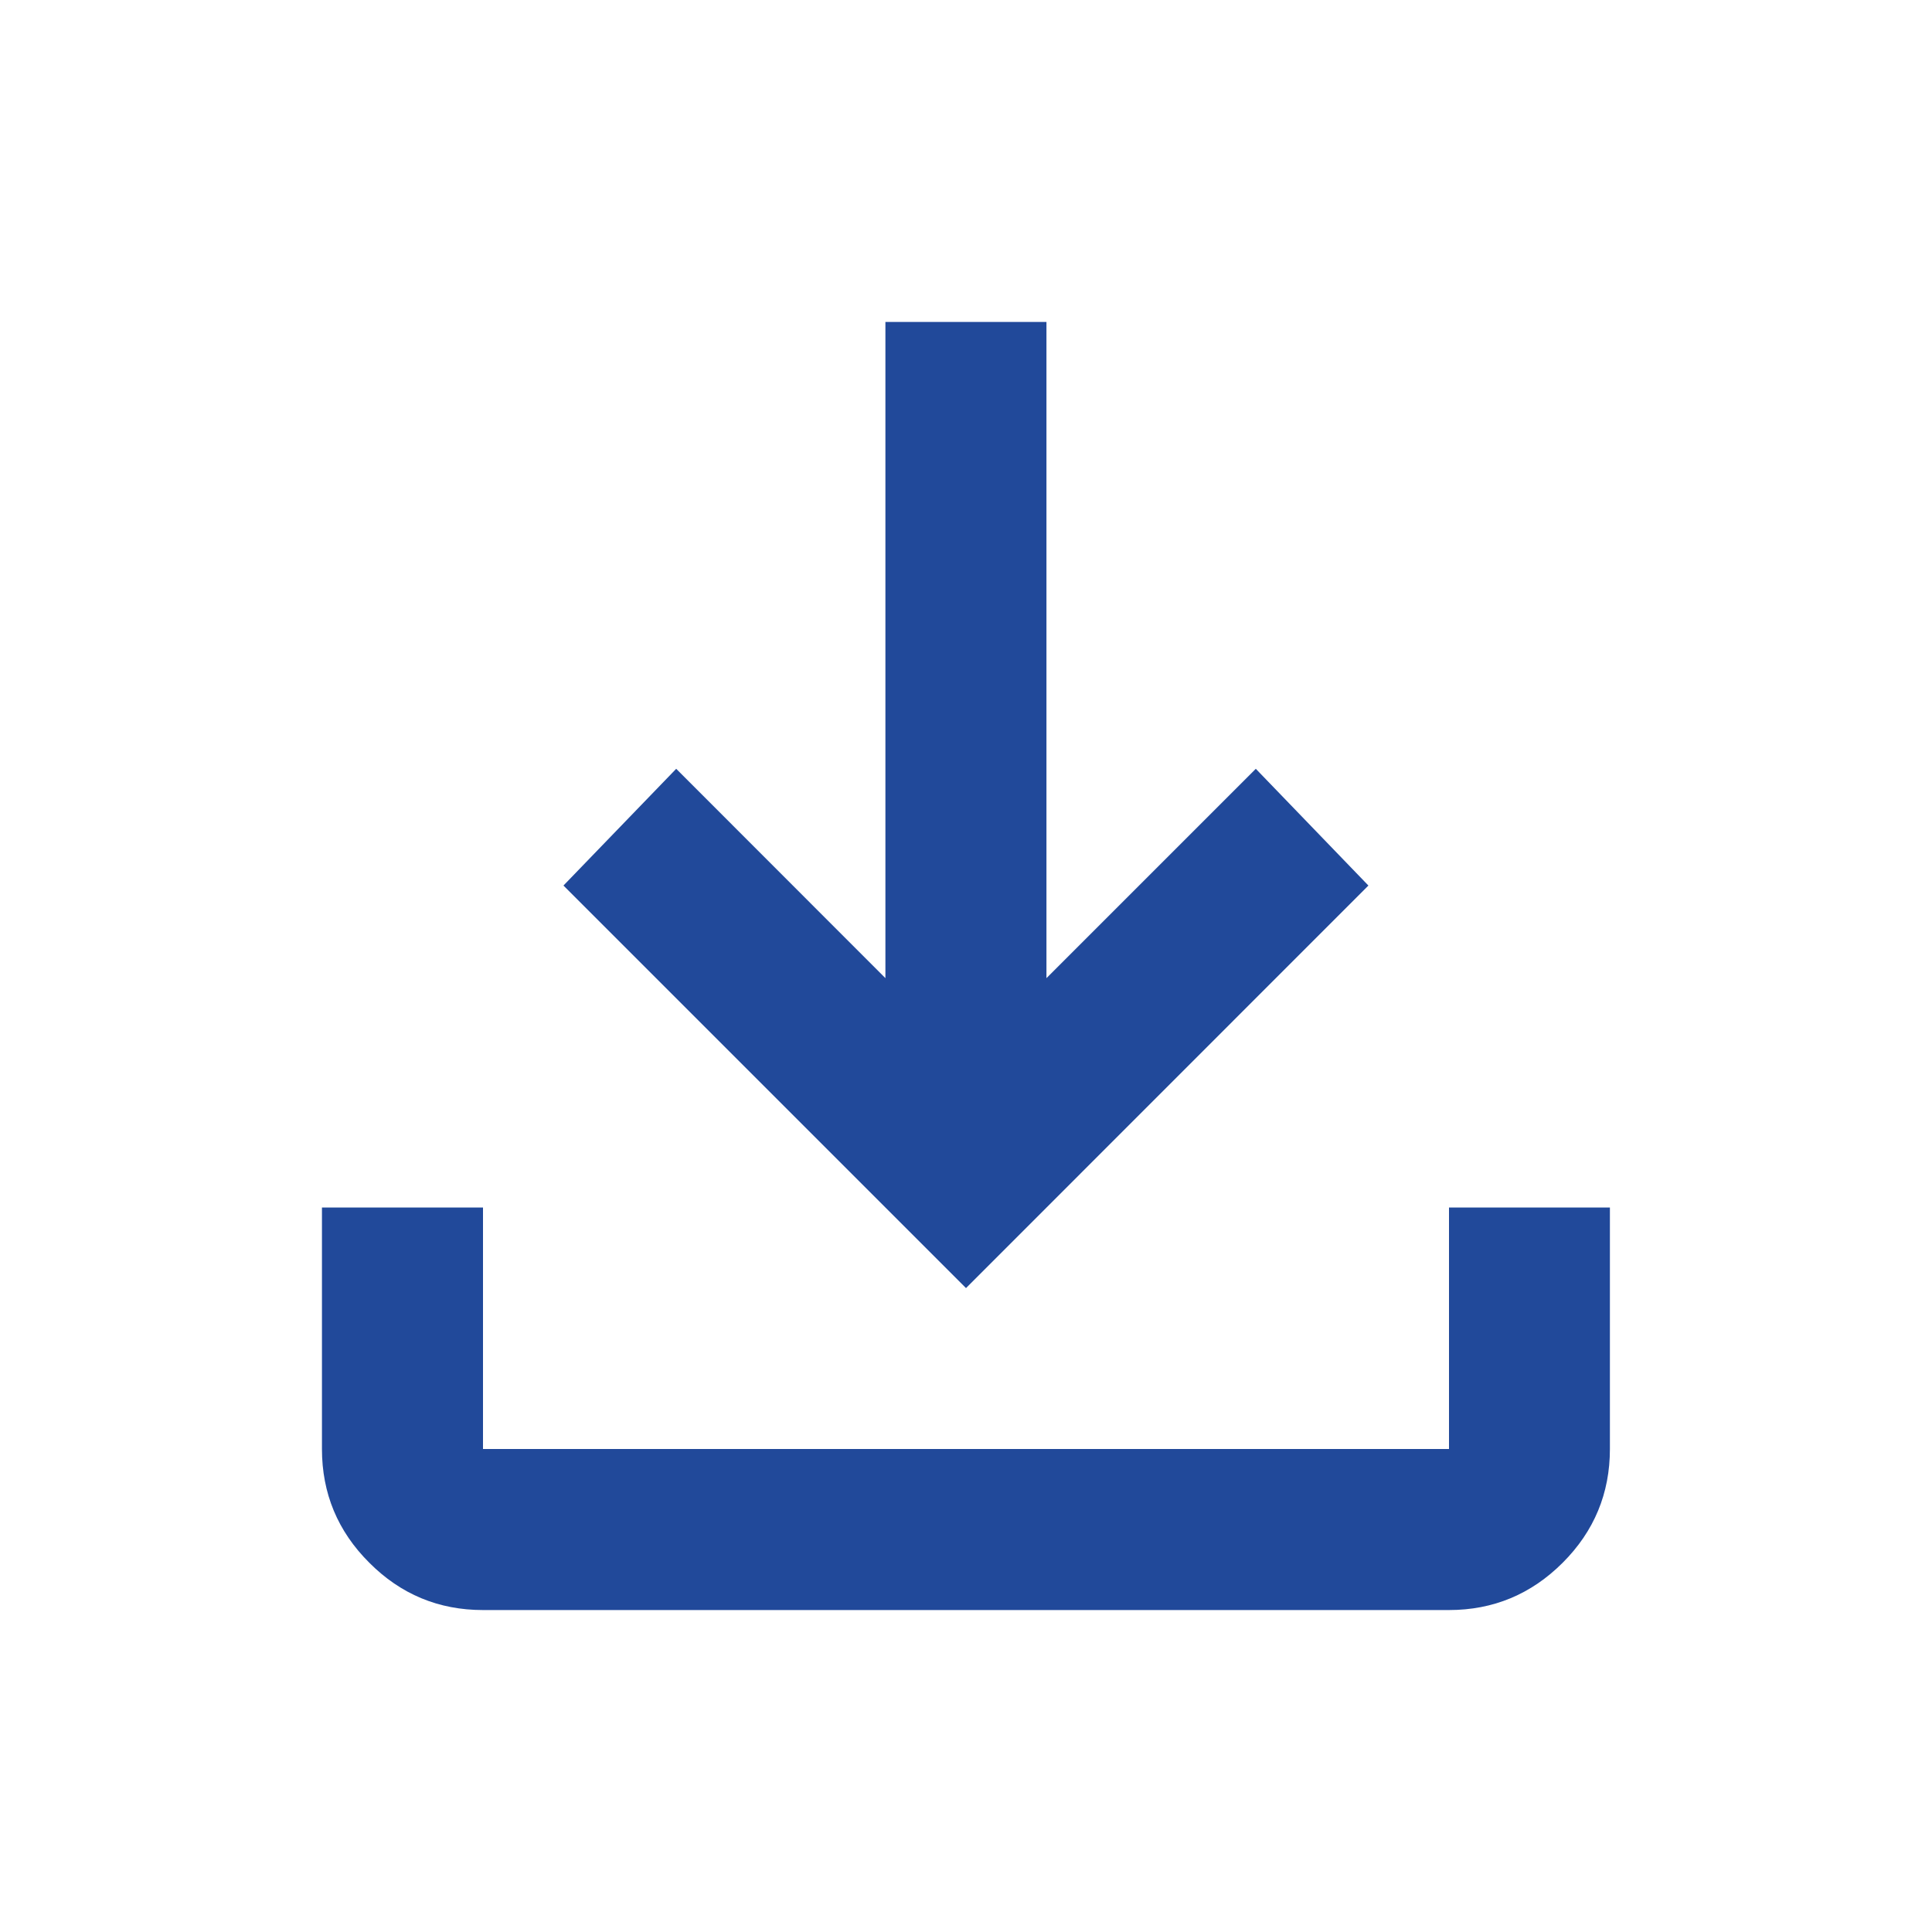
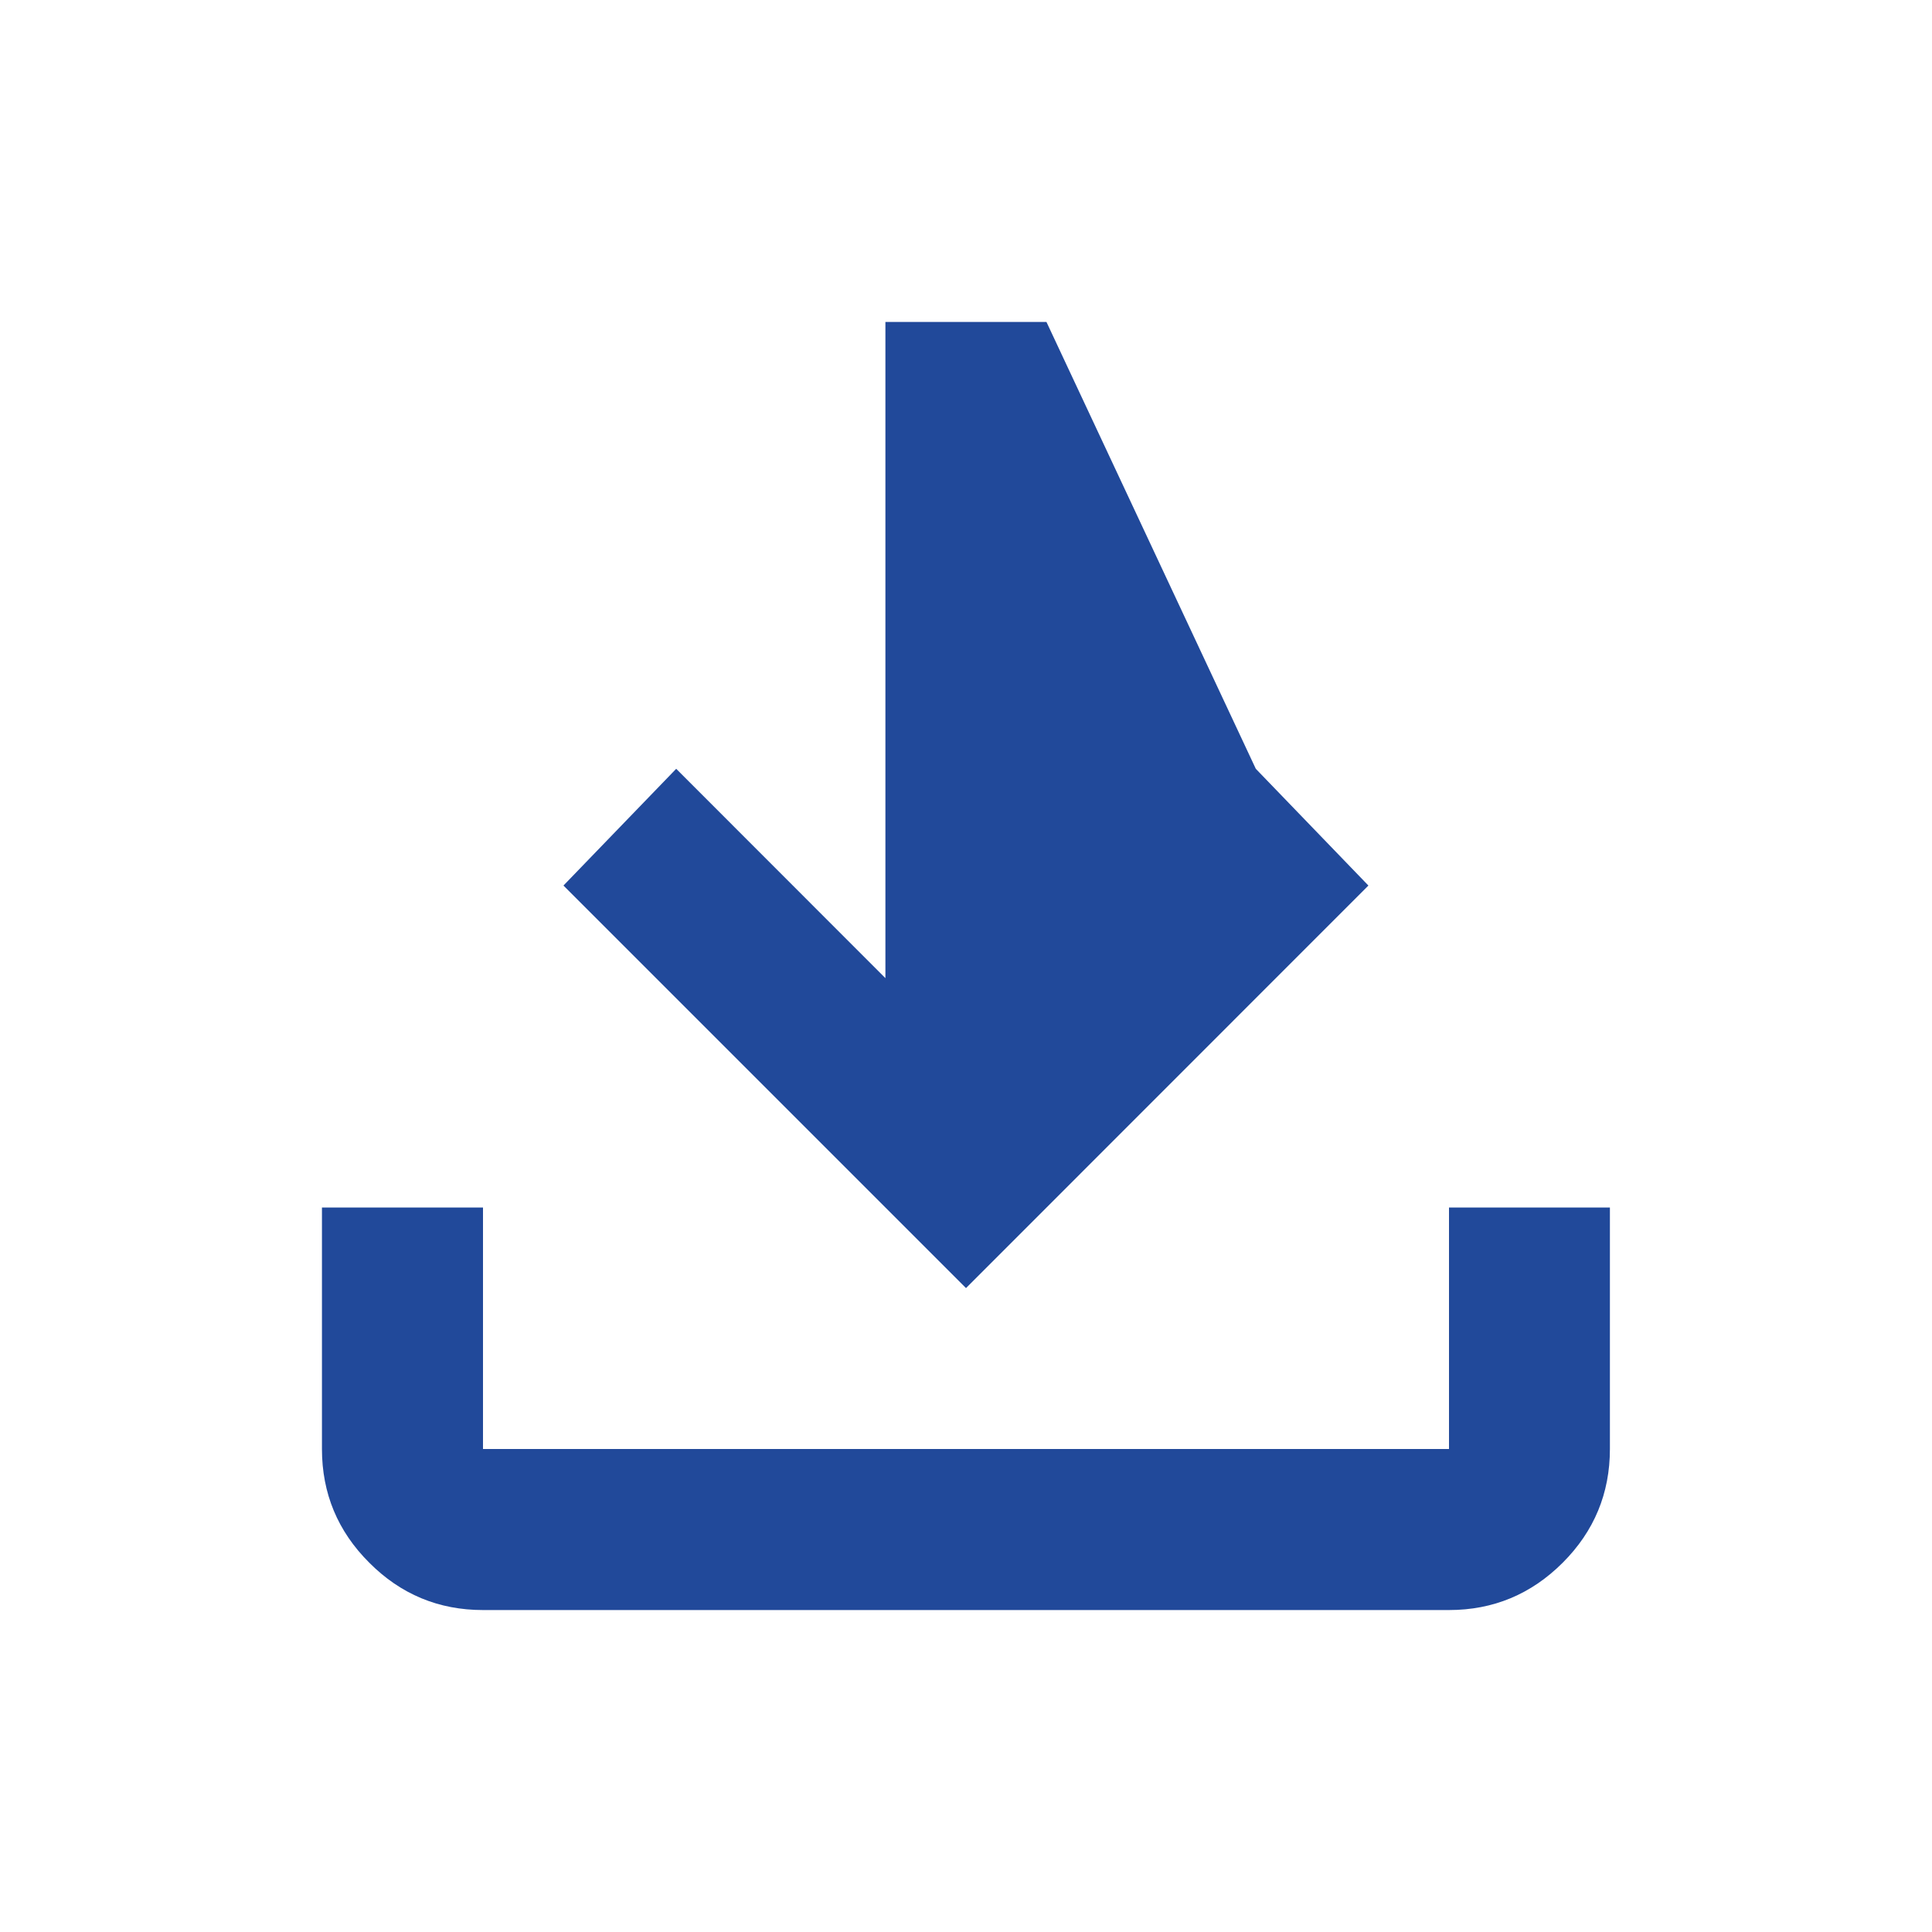
<svg xmlns="http://www.w3.org/2000/svg" width="14" height="14" viewBox="0 0 14 14" fill="none">
-   <path d="M7 9.334L4.083 6.417L4.9 5.571L6.416 7.088V2.333H7.583V7.088L9.1 5.571L9.916 6.417L7 9.334ZM3.5 11.667C3.179 11.667 2.904 11.553 2.676 11.324C2.447 11.096 2.333 10.821 2.333 10.5V8.75H3.5V10.5H10.5V8.75H11.666V10.5C11.666 10.821 11.552 11.096 11.324 11.324C11.095 11.553 10.82 11.667 10.5 11.667H3.5Z" fill="#21499A" />
+   <path d="M7 9.334L4.083 6.417L4.9 5.571L6.416 7.088V2.333H7.583L9.1 5.571L9.916 6.417L7 9.334ZM3.5 11.667C3.179 11.667 2.904 11.553 2.676 11.324C2.447 11.096 2.333 10.821 2.333 10.5V8.75H3.5V10.5H10.5V8.75H11.666V10.5C11.666 10.821 11.552 11.096 11.324 11.324C11.095 11.553 10.82 11.667 10.5 11.667H3.5Z" fill="#21499A" />
</svg>